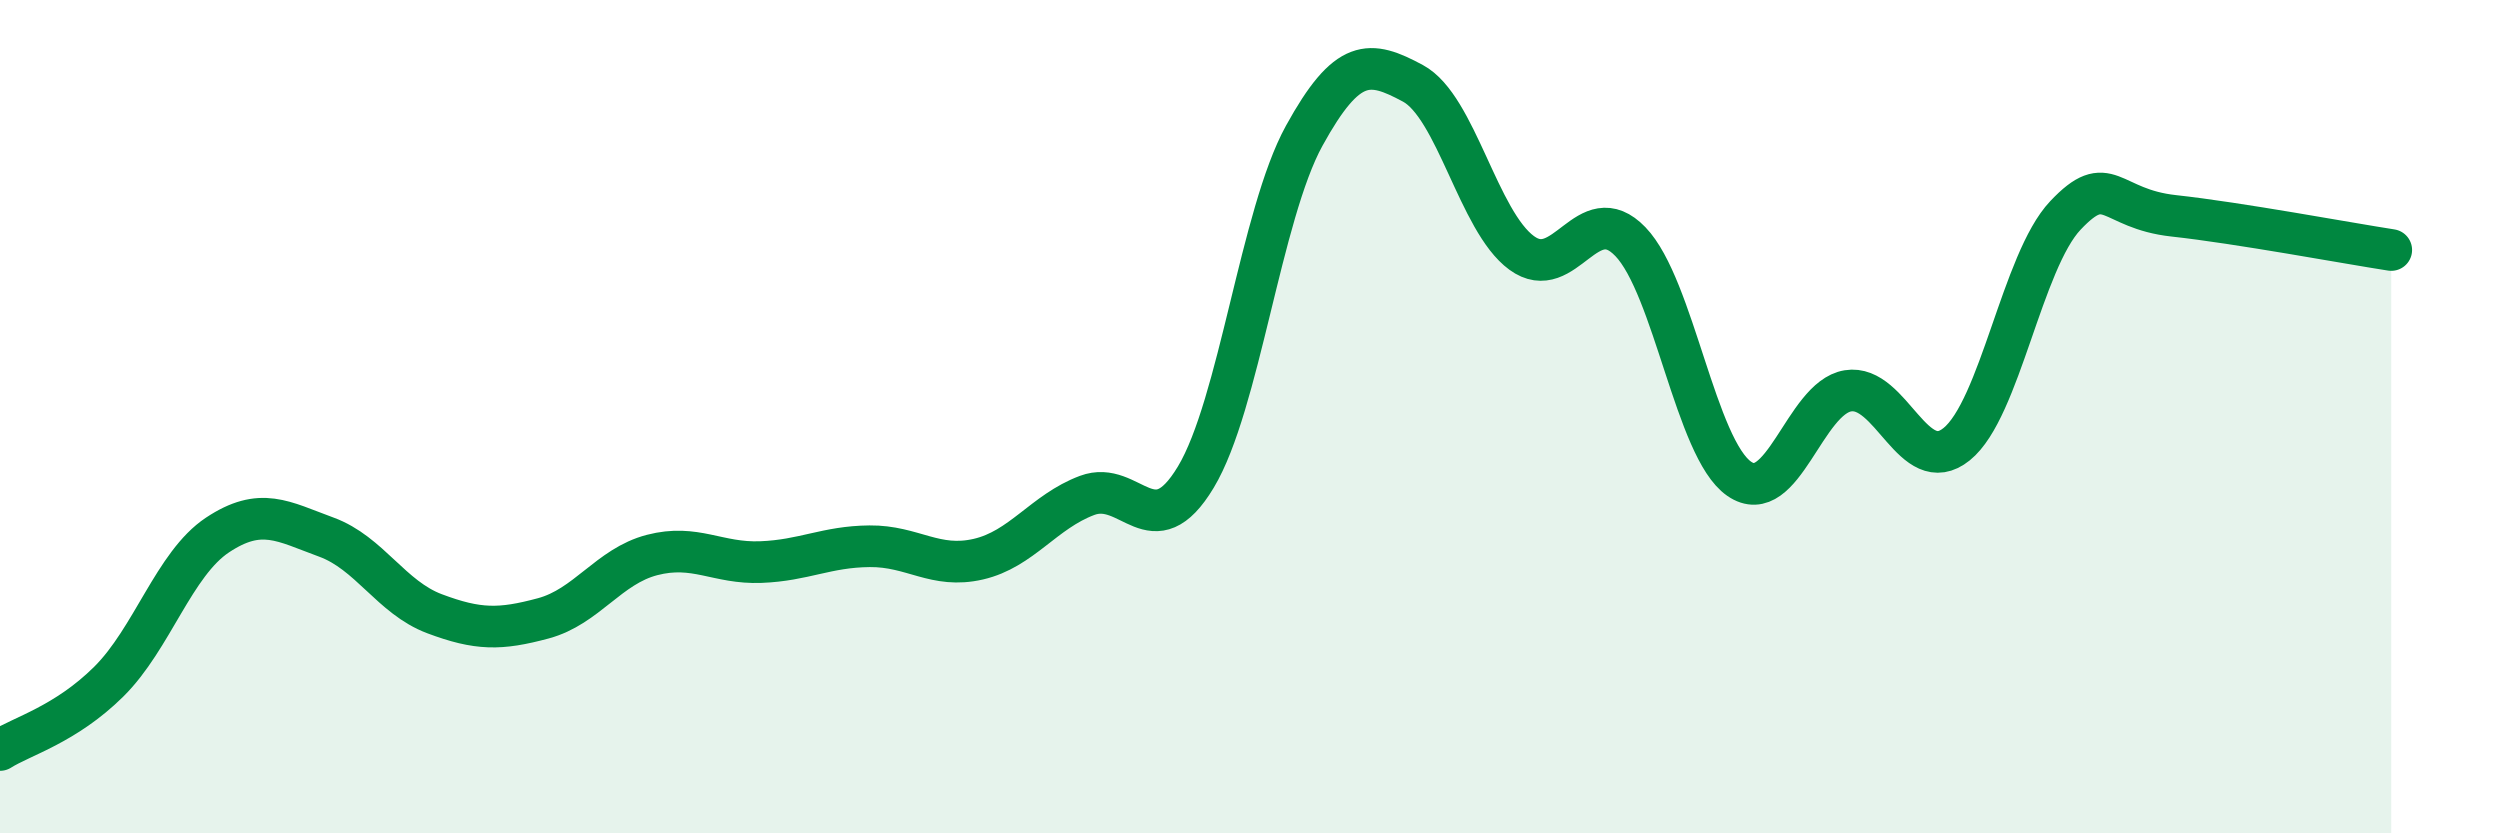
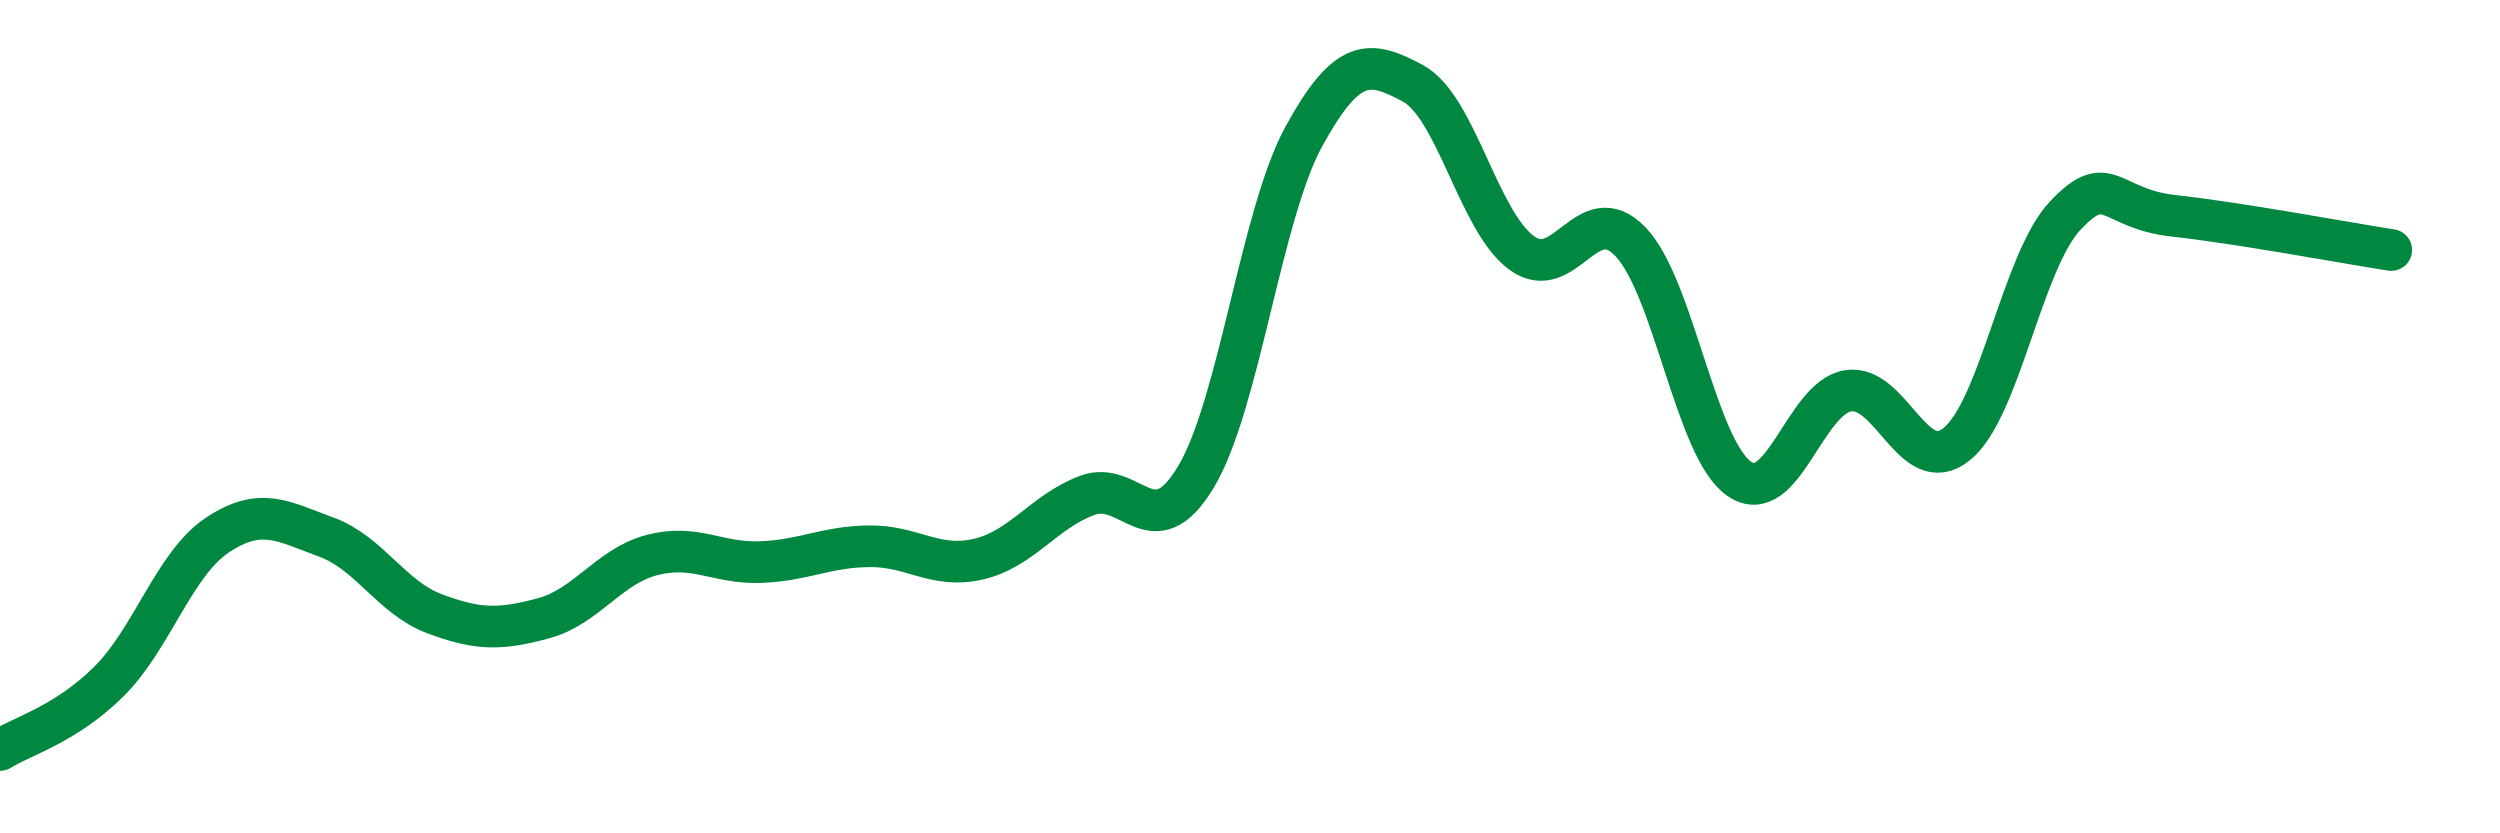
<svg xmlns="http://www.w3.org/2000/svg" width="60" height="20" viewBox="0 0 60 20">
-   <path d="M 0,18 C 0.52,17.67 1.57,17.39 2.61,16.36 C 3.65,15.33 4.18,13.53 5.22,12.84 C 6.26,12.15 6.79,12.51 7.83,12.89 C 8.87,13.27 9.39,14.34 10.43,14.73 C 11.47,15.12 12,15.12 13.04,14.84 C 14.08,14.56 14.61,13.59 15.65,13.32 C 16.69,13.05 17.22,13.53 18.26,13.49 C 19.3,13.45 19.83,13.12 20.87,13.11 C 21.91,13.1 22.44,13.66 23.48,13.42 C 24.52,13.18 25.05,12.28 26.09,11.89 C 27.13,11.5 27.66,13.18 28.7,11.45 C 29.74,9.72 30.26,5.15 31.3,3.26 C 32.34,1.37 32.87,1.44 33.91,2 C 34.95,2.56 35.48,5.31 36.52,6.07 C 37.56,6.83 38.09,4.72 39.13,5.8 C 40.17,6.88 40.7,10.77 41.74,11.49 C 42.78,12.21 43.31,9.55 44.35,9.38 C 45.39,9.21 45.92,11.5 46.96,10.66 C 48,9.82 48.53,6.27 49.57,5.17 C 50.61,4.07 50.61,5.01 52.17,5.18 C 53.73,5.35 56.35,5.84 57.39,6L57.39 20L0 20Z" fill="#008740" opacity="0.1" stroke-linecap="round" stroke-linejoin="round" />
  <path d="M 0,18 C 0.52,17.67 1.57,17.39 2.61,16.36 C 3.65,15.33 4.18,13.53 5.22,12.84 C 6.26,12.15 6.79,12.51 7.83,12.89 C 8.87,13.27 9.39,14.34 10.43,14.73 C 11.47,15.12 12,15.12 13.04,14.84 C 14.08,14.56 14.61,13.59 15.65,13.32 C 16.69,13.05 17.22,13.53 18.26,13.49 C 19.3,13.45 19.83,13.12 20.87,13.11 C 21.91,13.1 22.44,13.66 23.48,13.42 C 24.52,13.18 25.05,12.28 26.09,11.89 C 27.13,11.5 27.66,13.18 28.7,11.45 C 29.74,9.72 30.26,5.15 31.3,3.26 C 32.34,1.37 32.87,1.44 33.91,2 C 34.95,2.56 35.48,5.31 36.52,6.07 C 37.56,6.83 38.09,4.72 39.13,5.8 C 40.17,6.88 40.7,10.77 41.74,11.49 C 42.78,12.21 43.31,9.55 44.35,9.38 C 45.39,9.21 45.92,11.5 46.96,10.66 C 48,9.82 48.53,6.27 49.57,5.17 C 50.61,4.07 50.61,5.01 52.17,5.18 C 53.73,5.35 56.35,5.84 57.39,6" stroke="#008740" stroke-width="1" fill="none" stroke-linecap="round" stroke-linejoin="round" />
</svg>